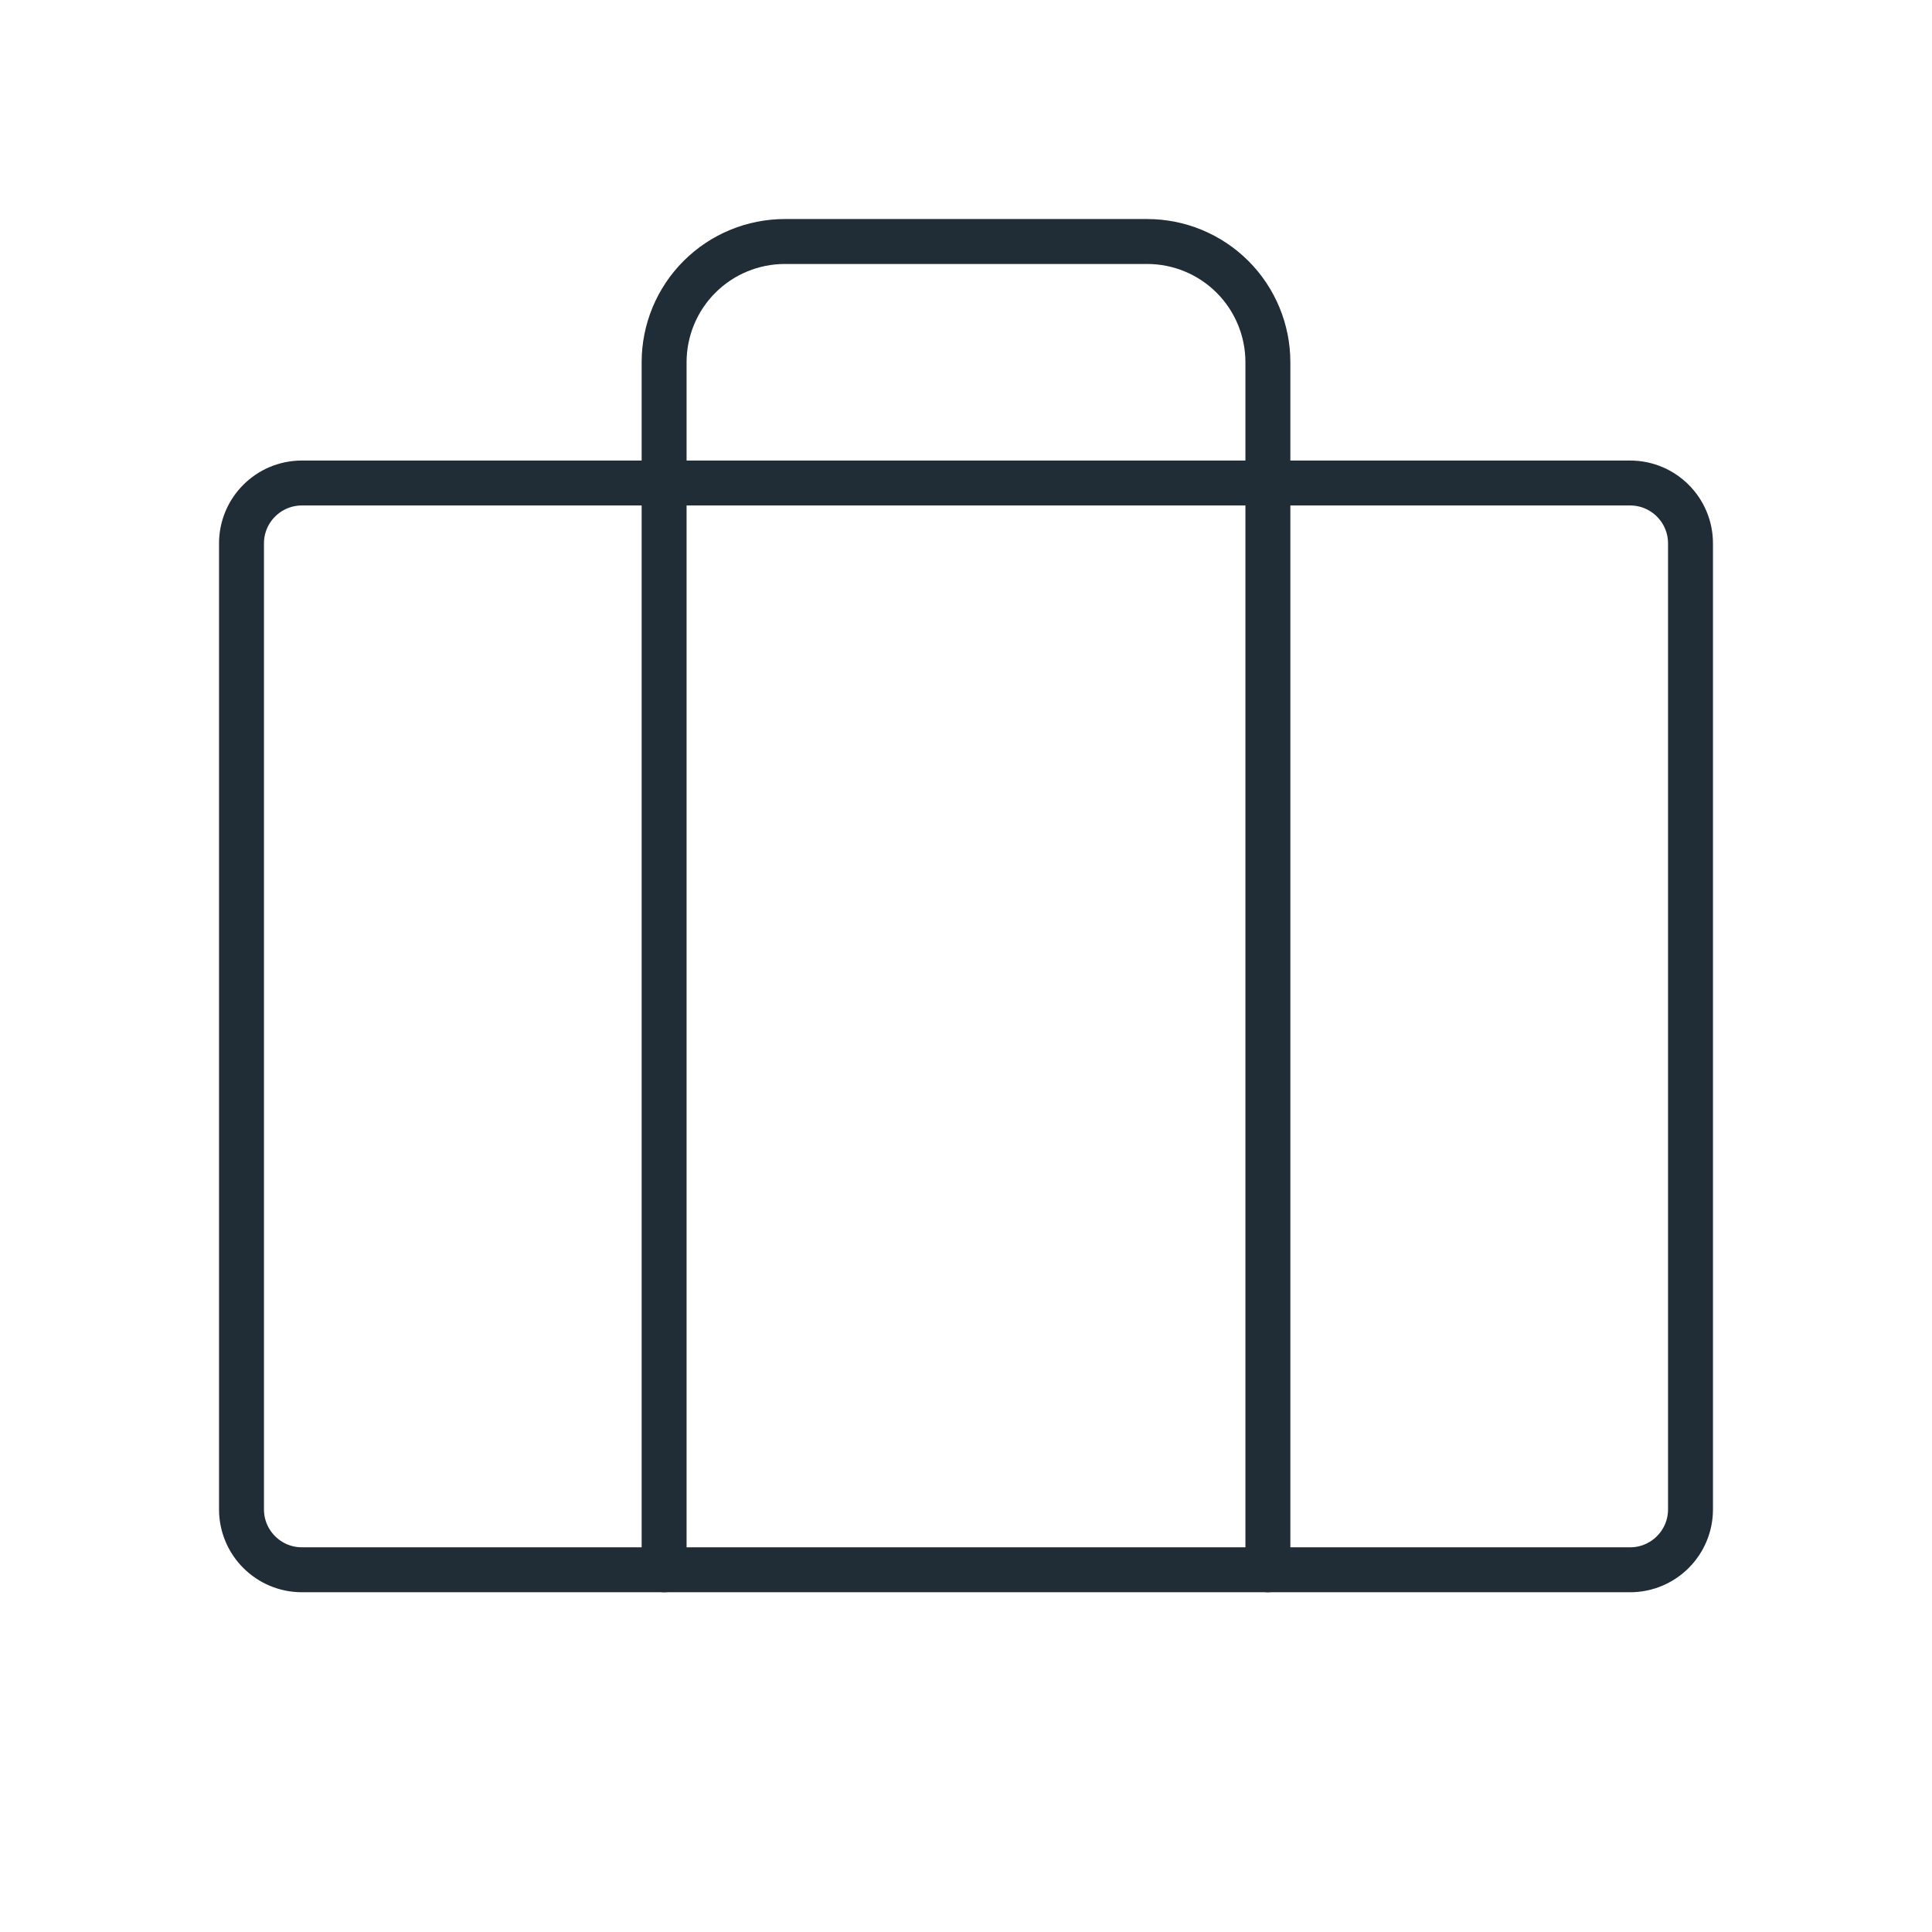
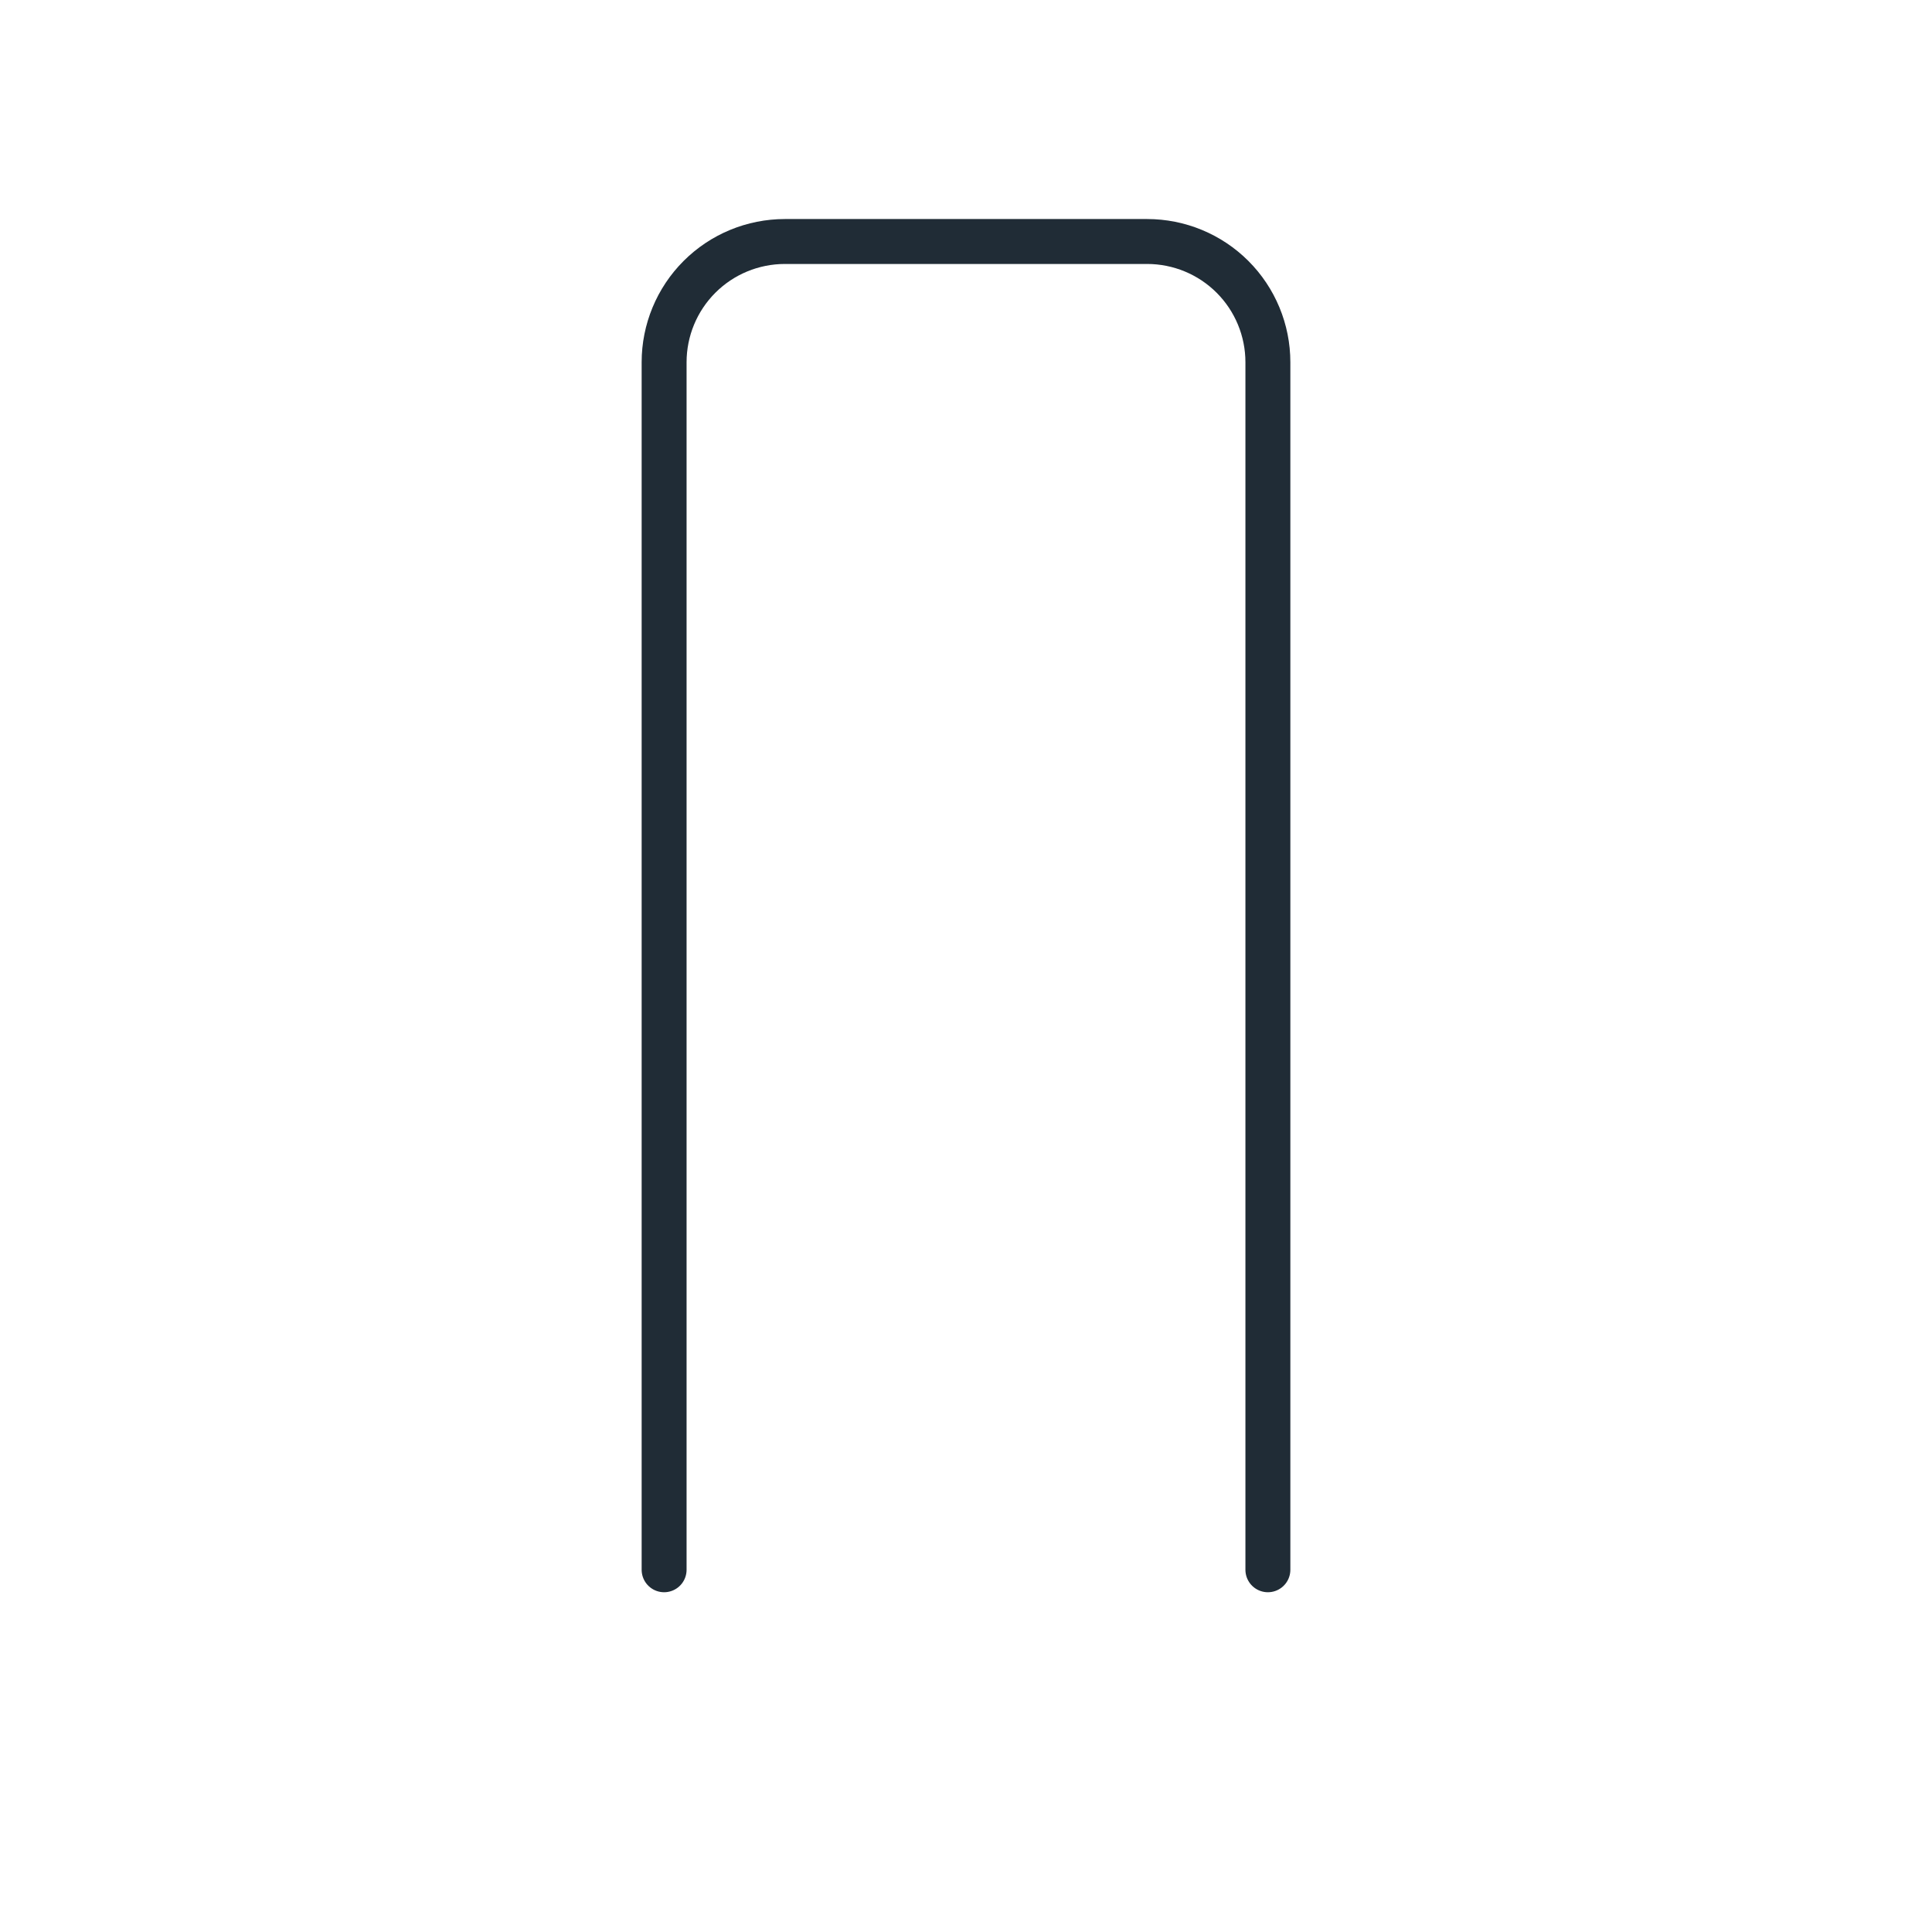
<svg xmlns="http://www.w3.org/2000/svg" width="43" height="43" viewBox="0 0 43 43" fill="none">
  <g clip-path="url(#clip0_8_247)">
-     <path d="M36.281 10.75H6.719C5.977 10.75 5.375 11.352 5.375 12.094V33.594C5.375 34.336 5.977 34.938 6.719 34.938H36.281C37.023 34.938 37.625 34.336 37.625 33.594V12.094C37.625 11.352 37.023 10.75 36.281 10.75Z" stroke="#202C36" stroke-linecap="round" stroke-linejoin="round" />
    <path d="M28.219 34.938V8.062C28.219 7.35 27.936 6.666 27.432 6.162C26.928 5.658 26.244 5.375 25.531 5.375H17.469C16.756 5.375 16.072 5.658 15.568 6.162C15.064 6.666 14.781 7.35 14.781 8.062V34.938" stroke="#202C36" stroke-linecap="round" stroke-linejoin="round" />
  </g>
  <defs>
    <clipPath id="clip0_8_247">
      <rect width="43" height="43" fill="white" />
    </clipPath>
  </defs>
</svg>